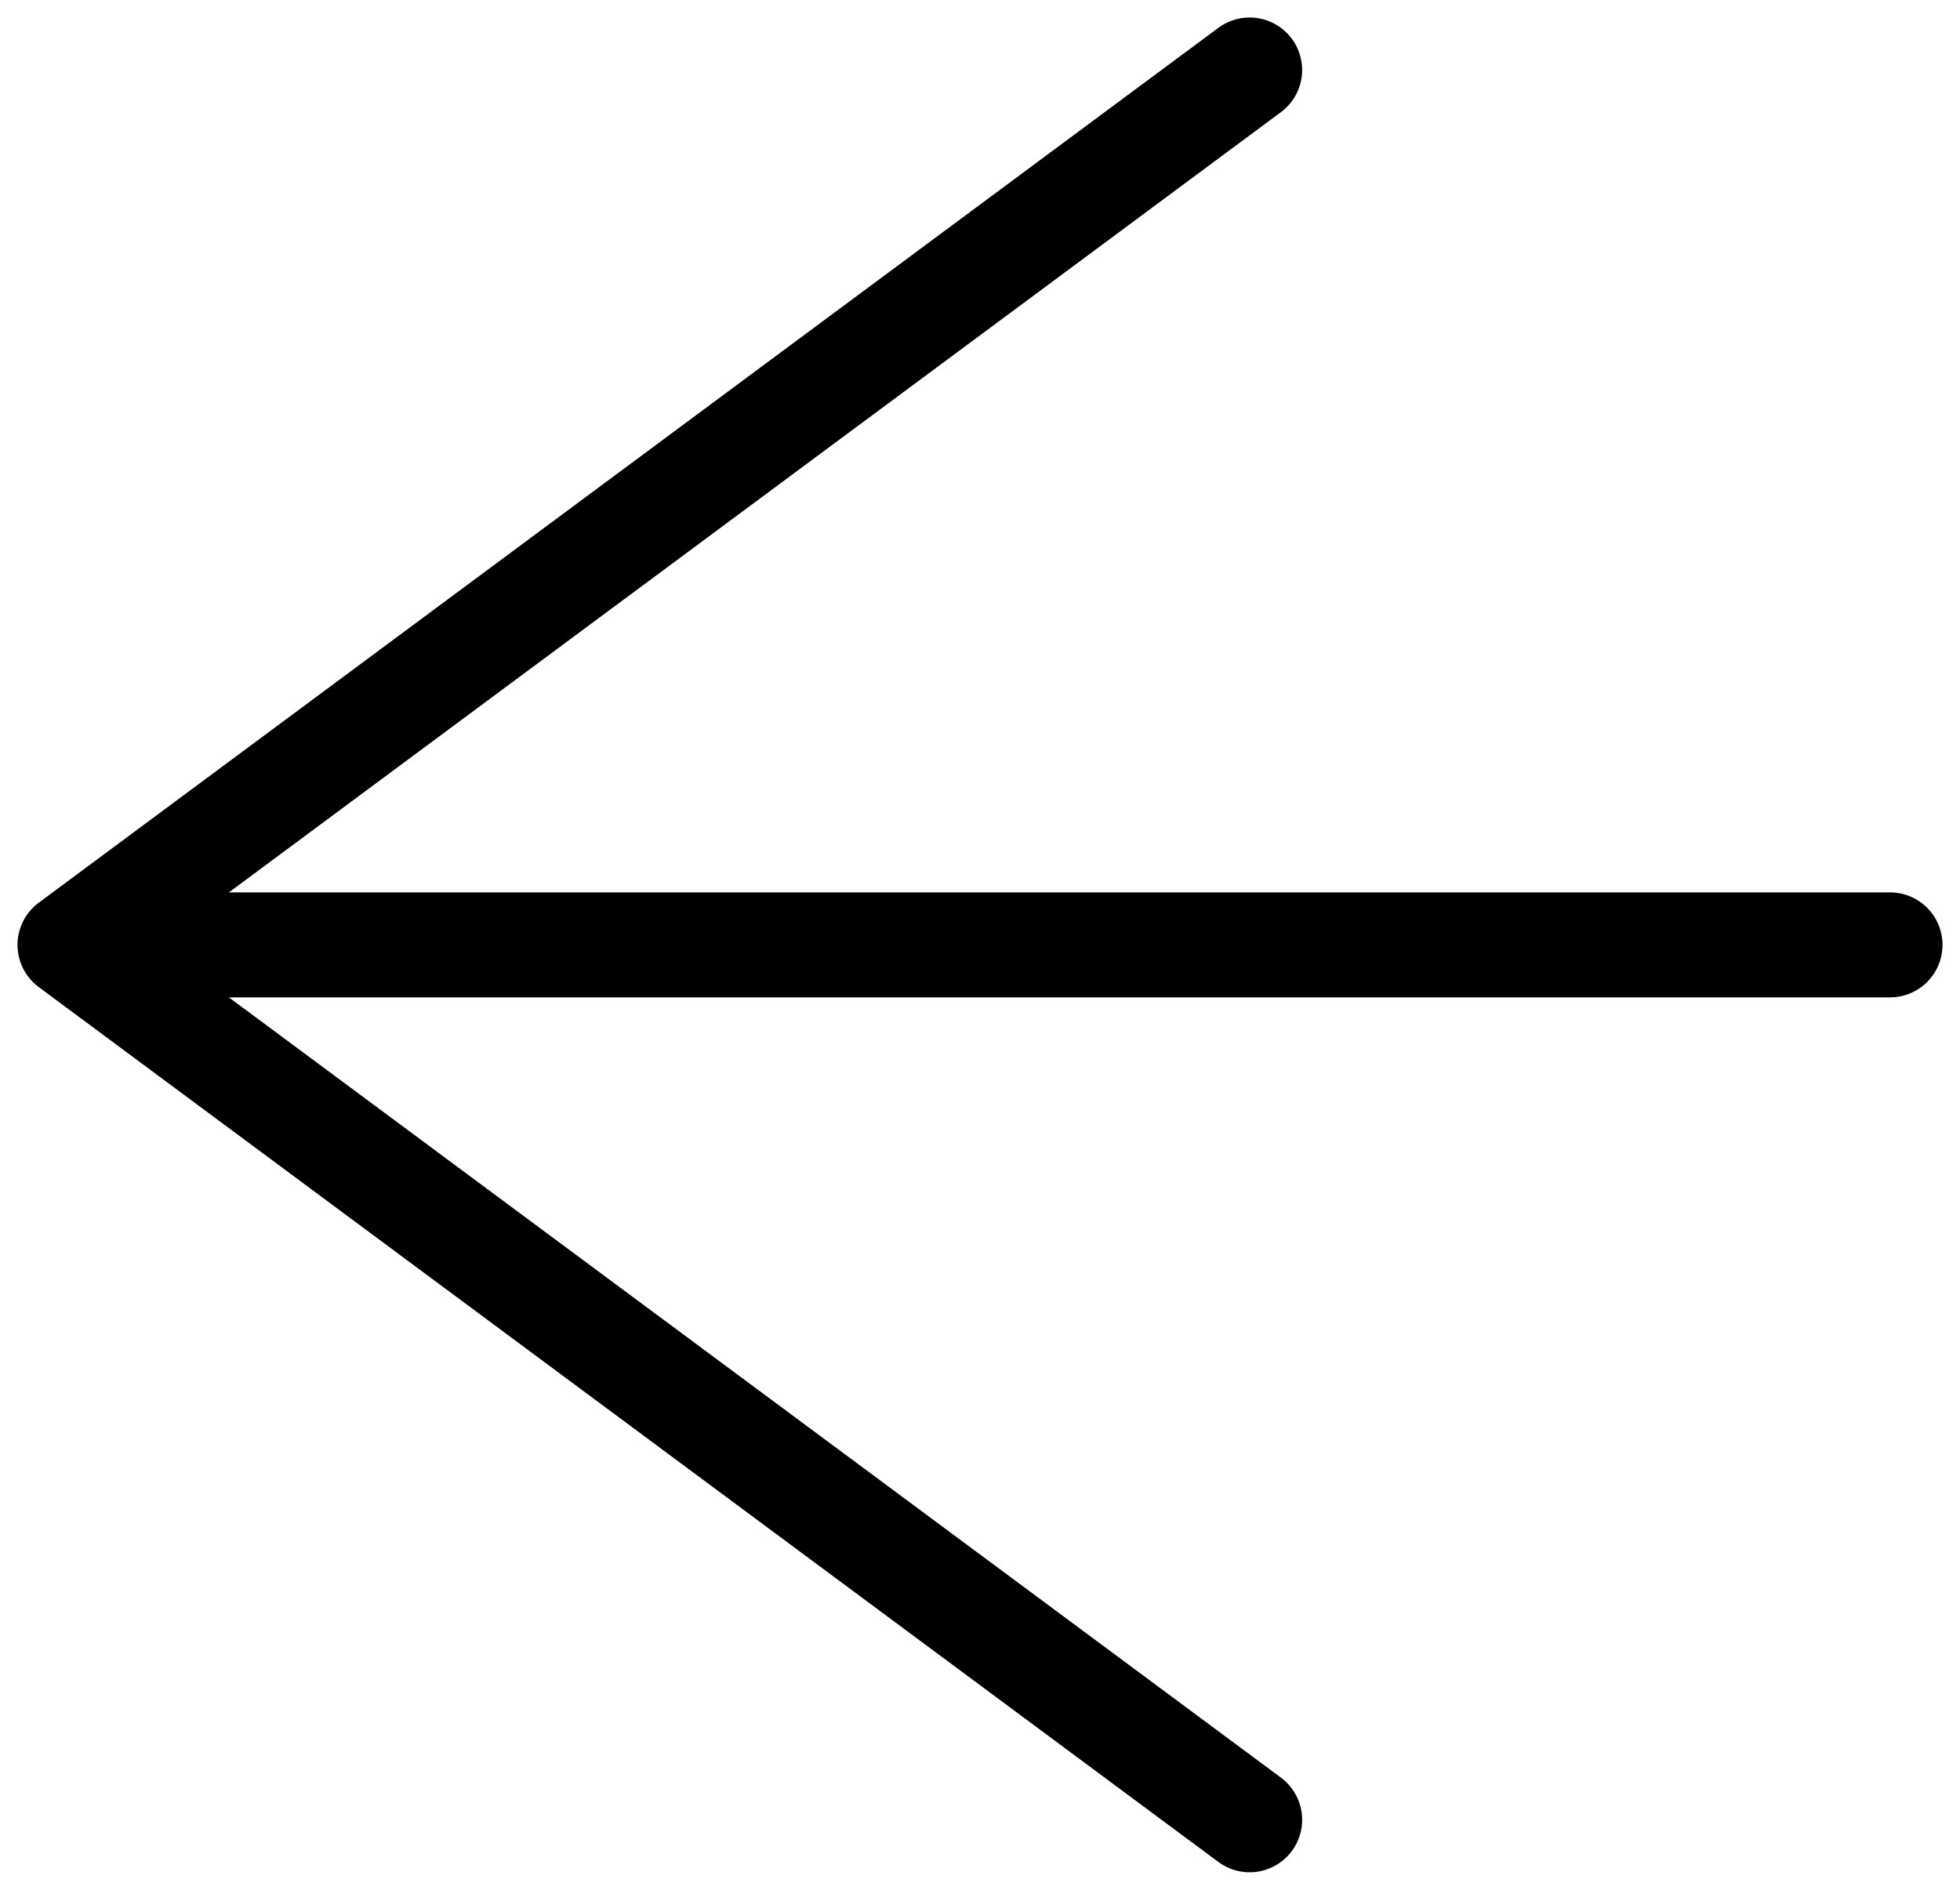
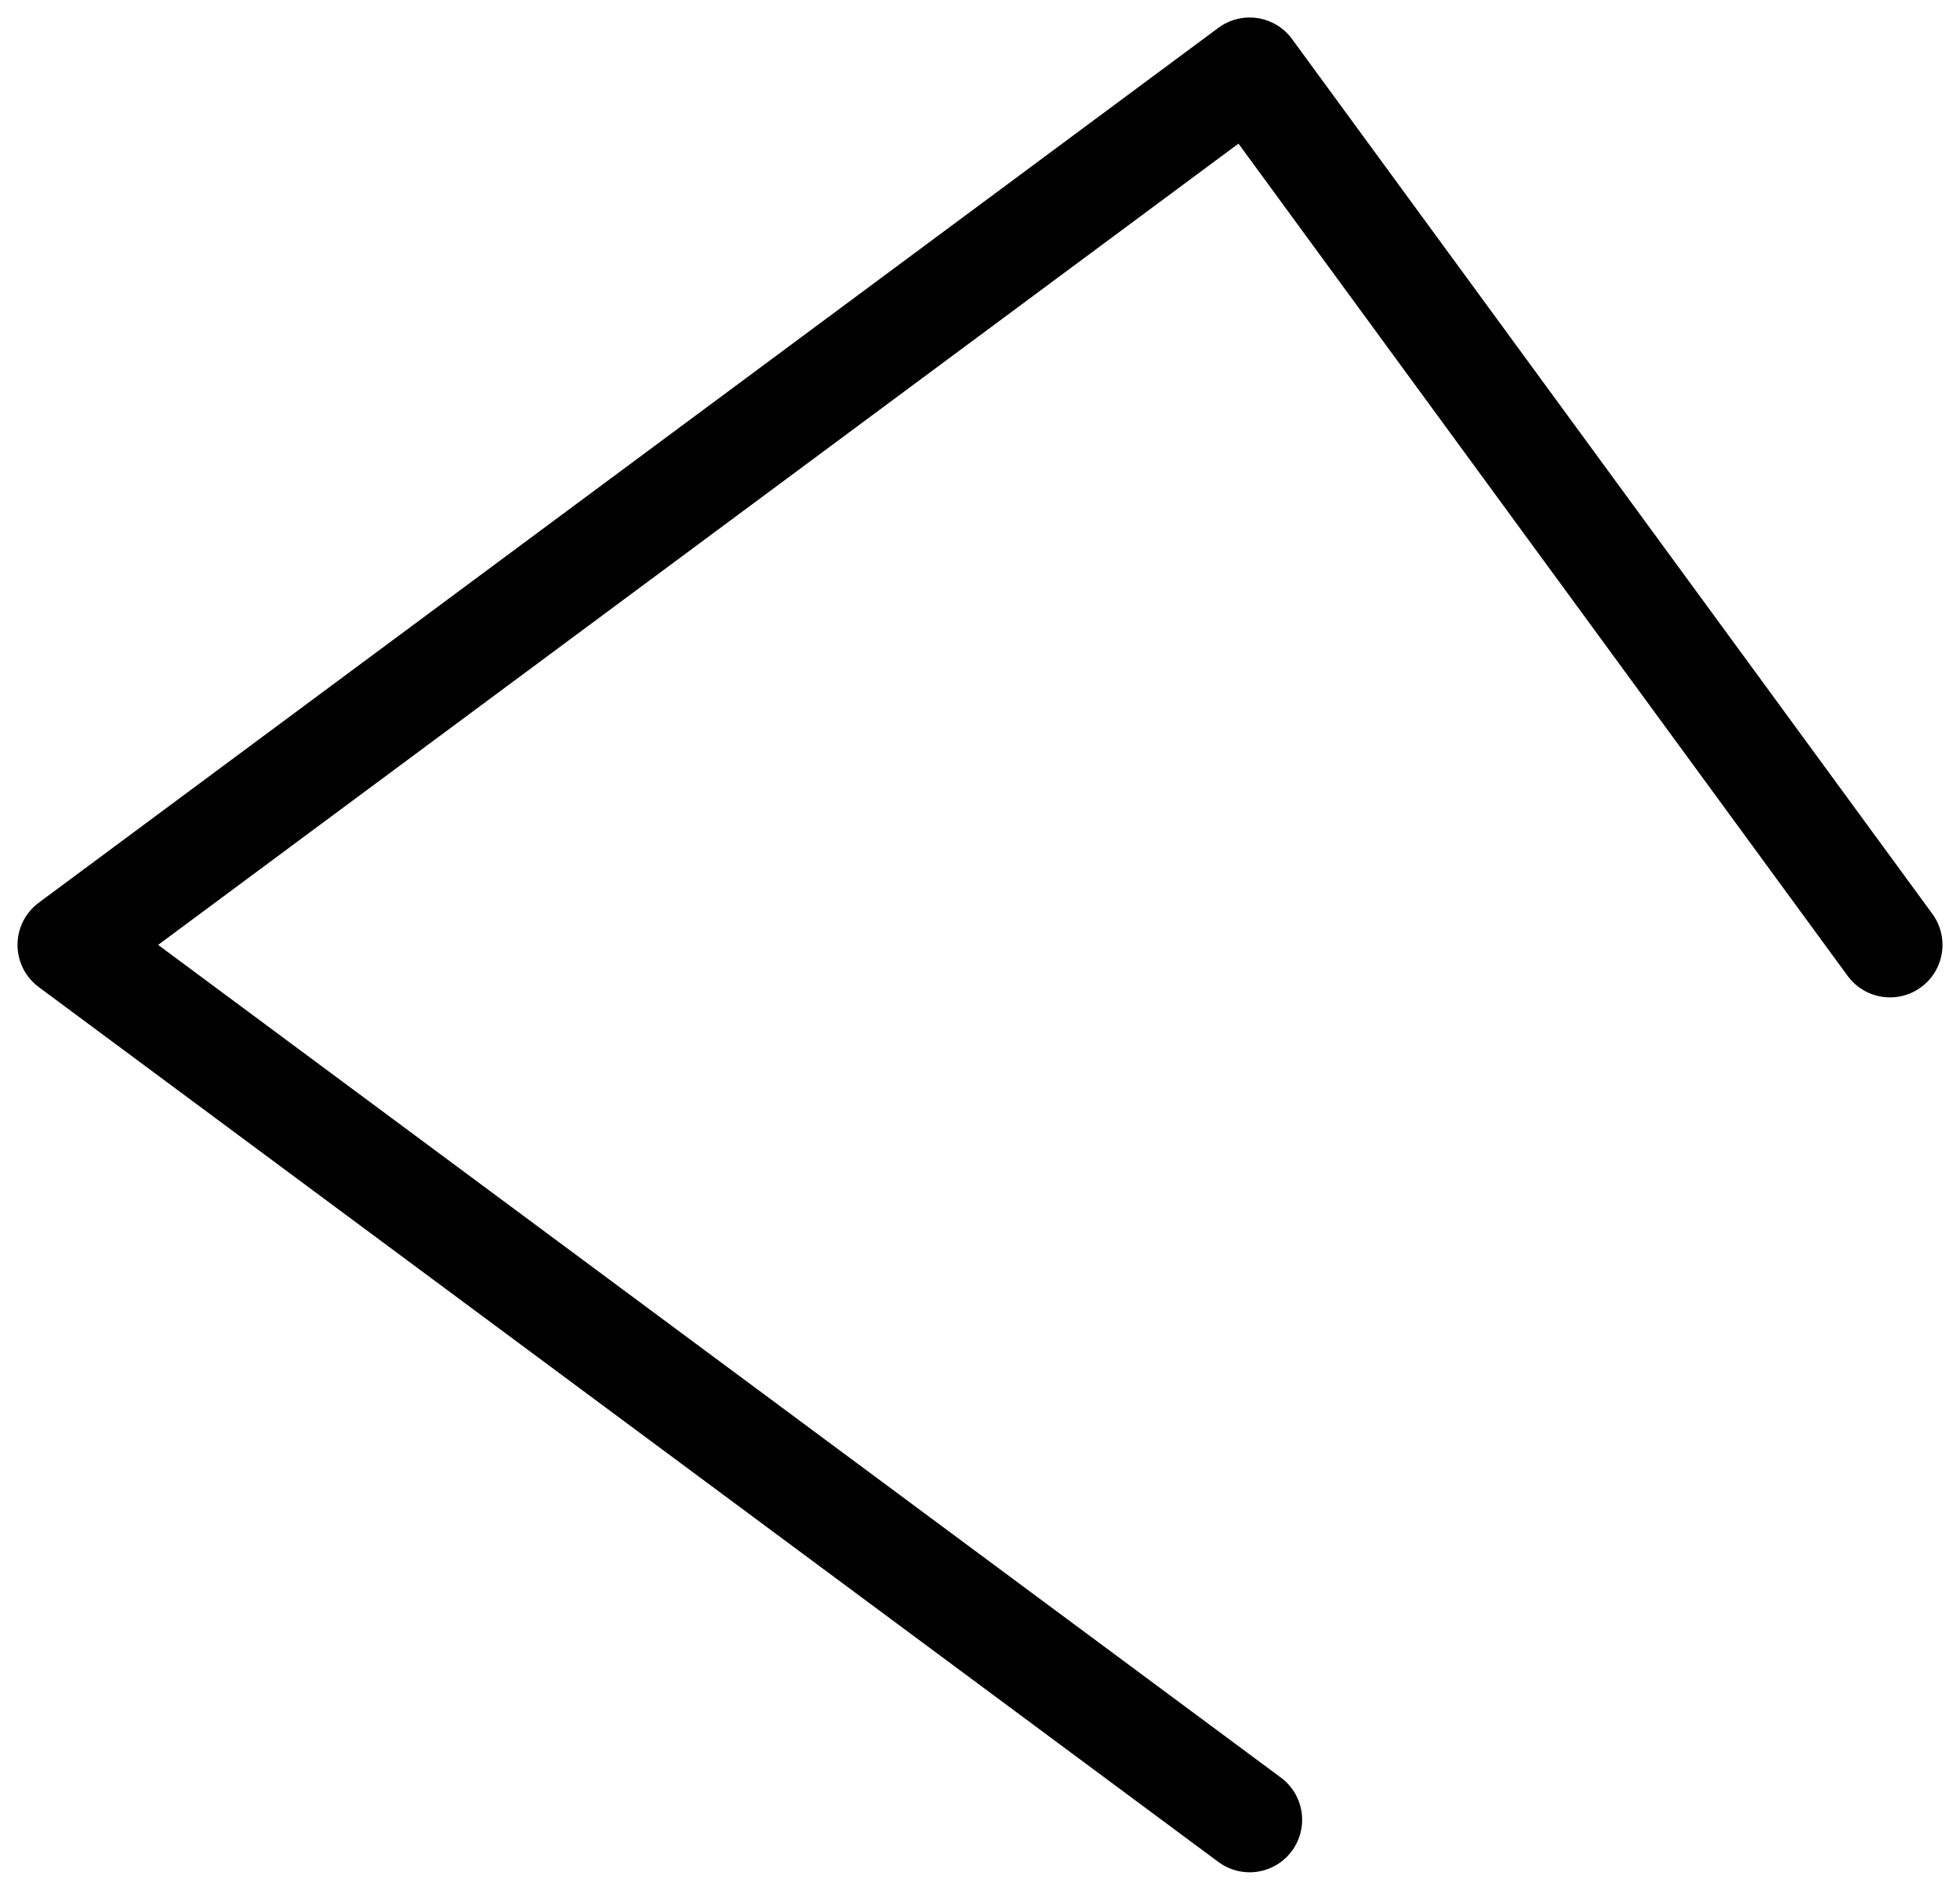
<svg xmlns="http://www.w3.org/2000/svg" width="28" height="27" viewBox="0 0 28 27" fill="none">
-   <path d="M17.852 26L1 13.5M1 13.5L17.852 1M1 13.5L27 13.5" stroke="black" stroke-width="1.5" stroke-linecap="round" stroke-linejoin="round" />
+   <path d="M17.852 26L1 13.5M1 13.5L17.852 1L27 13.5" stroke="black" stroke-width="1.5" stroke-linecap="round" stroke-linejoin="round" />
</svg>